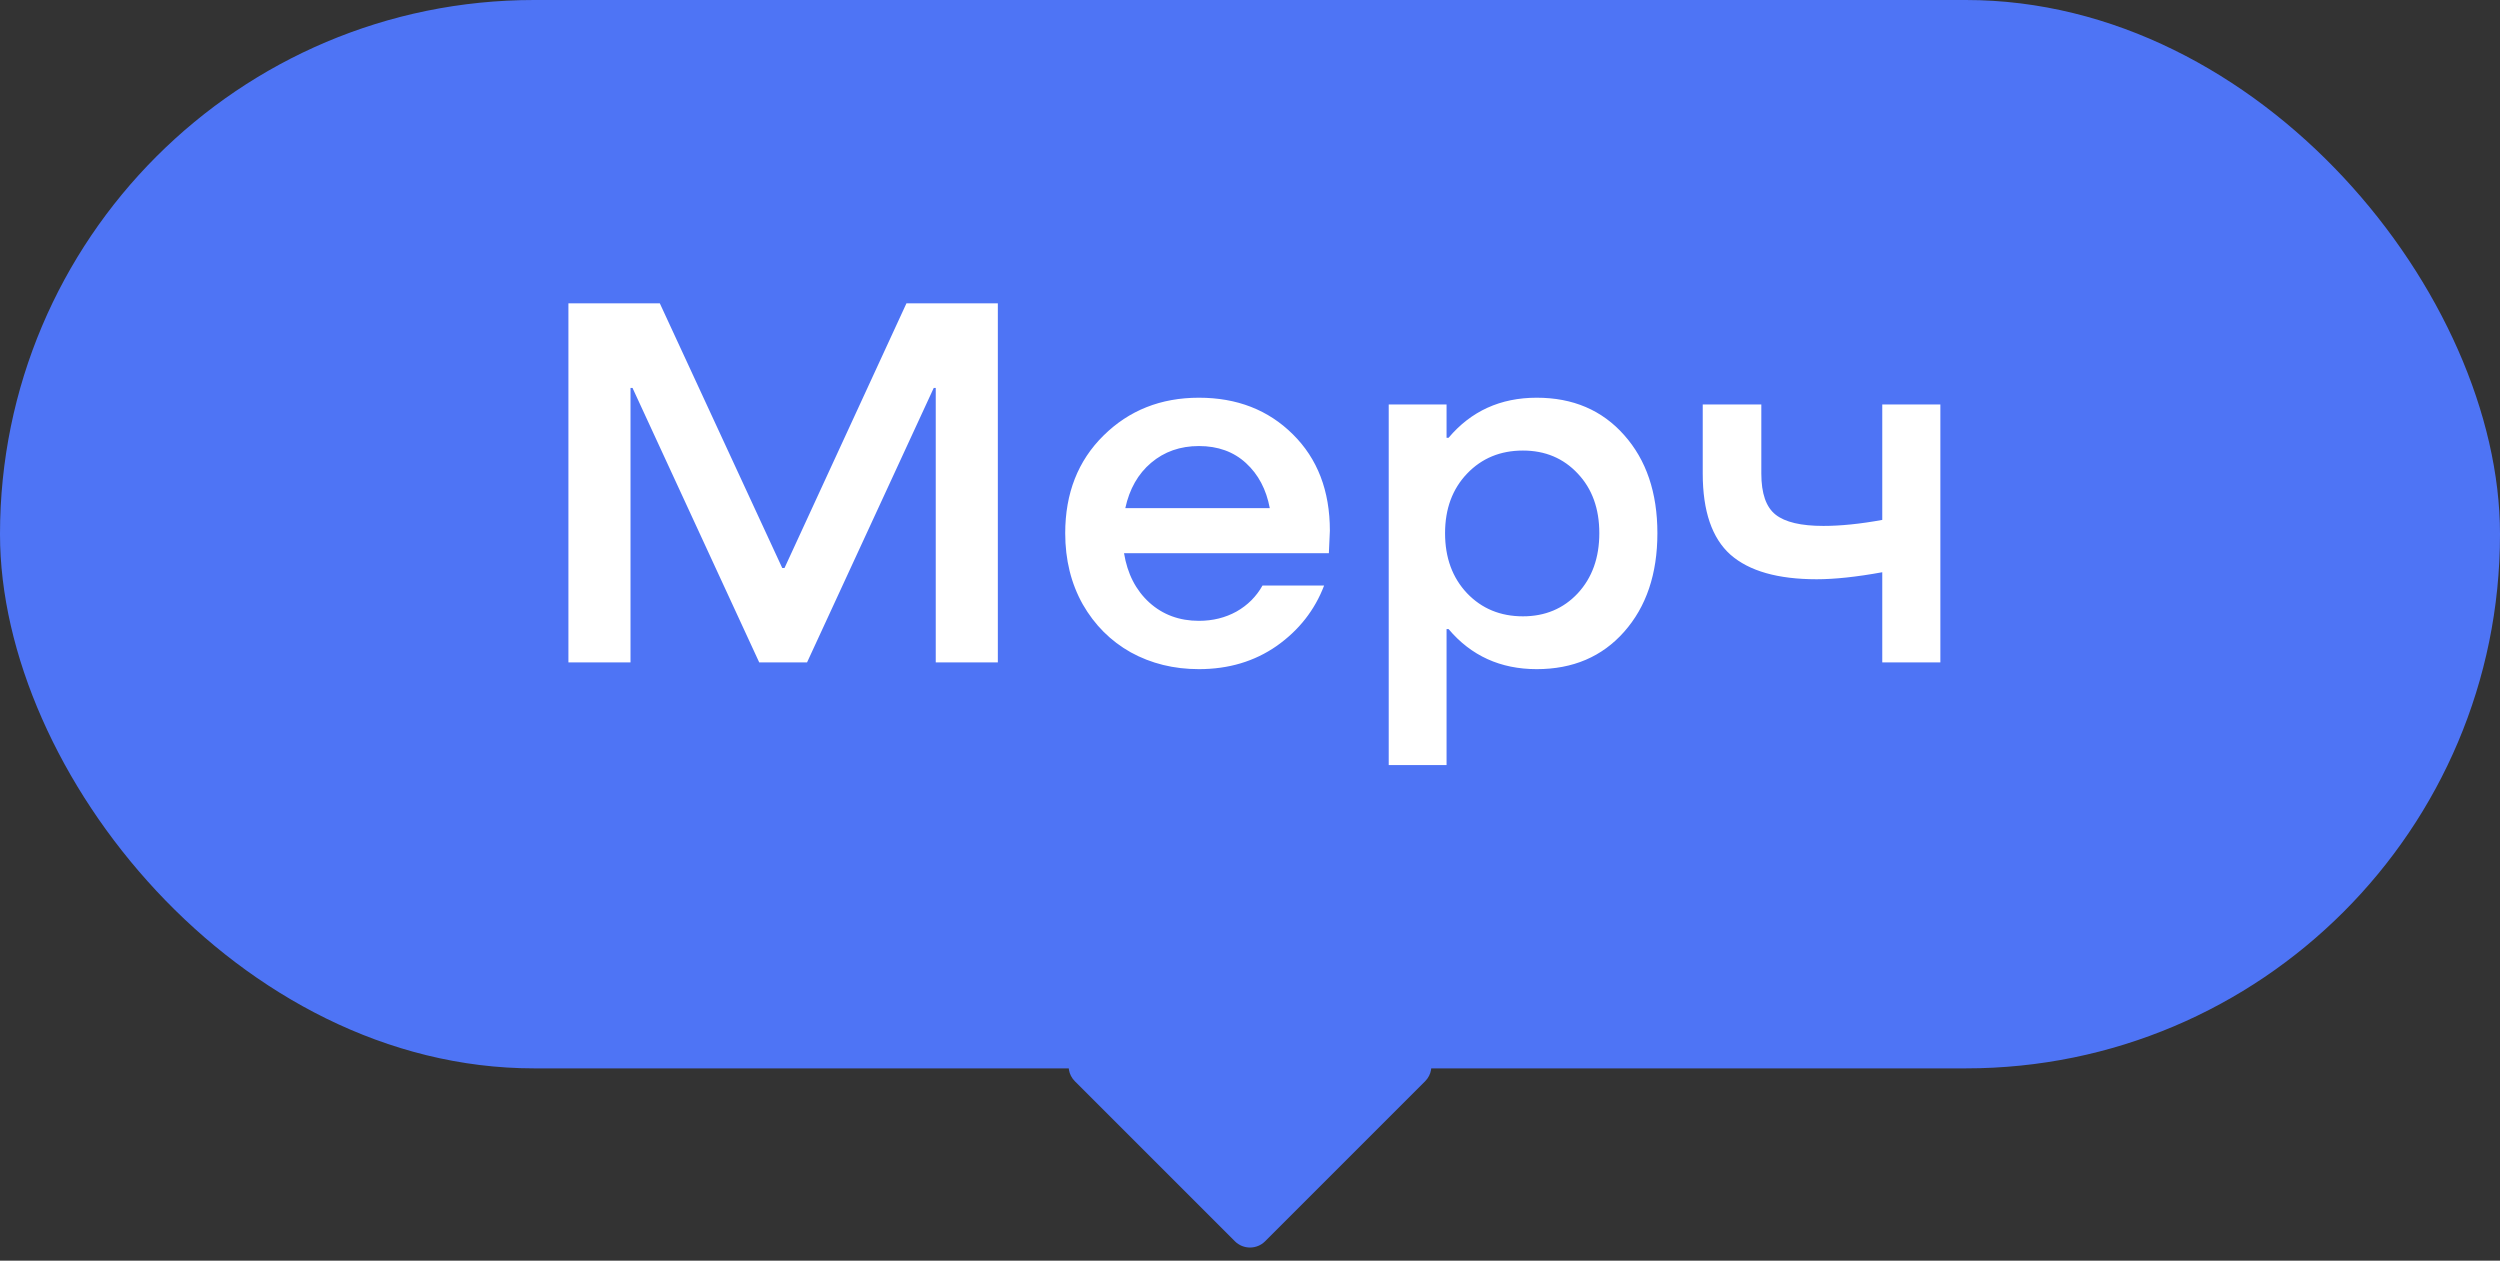
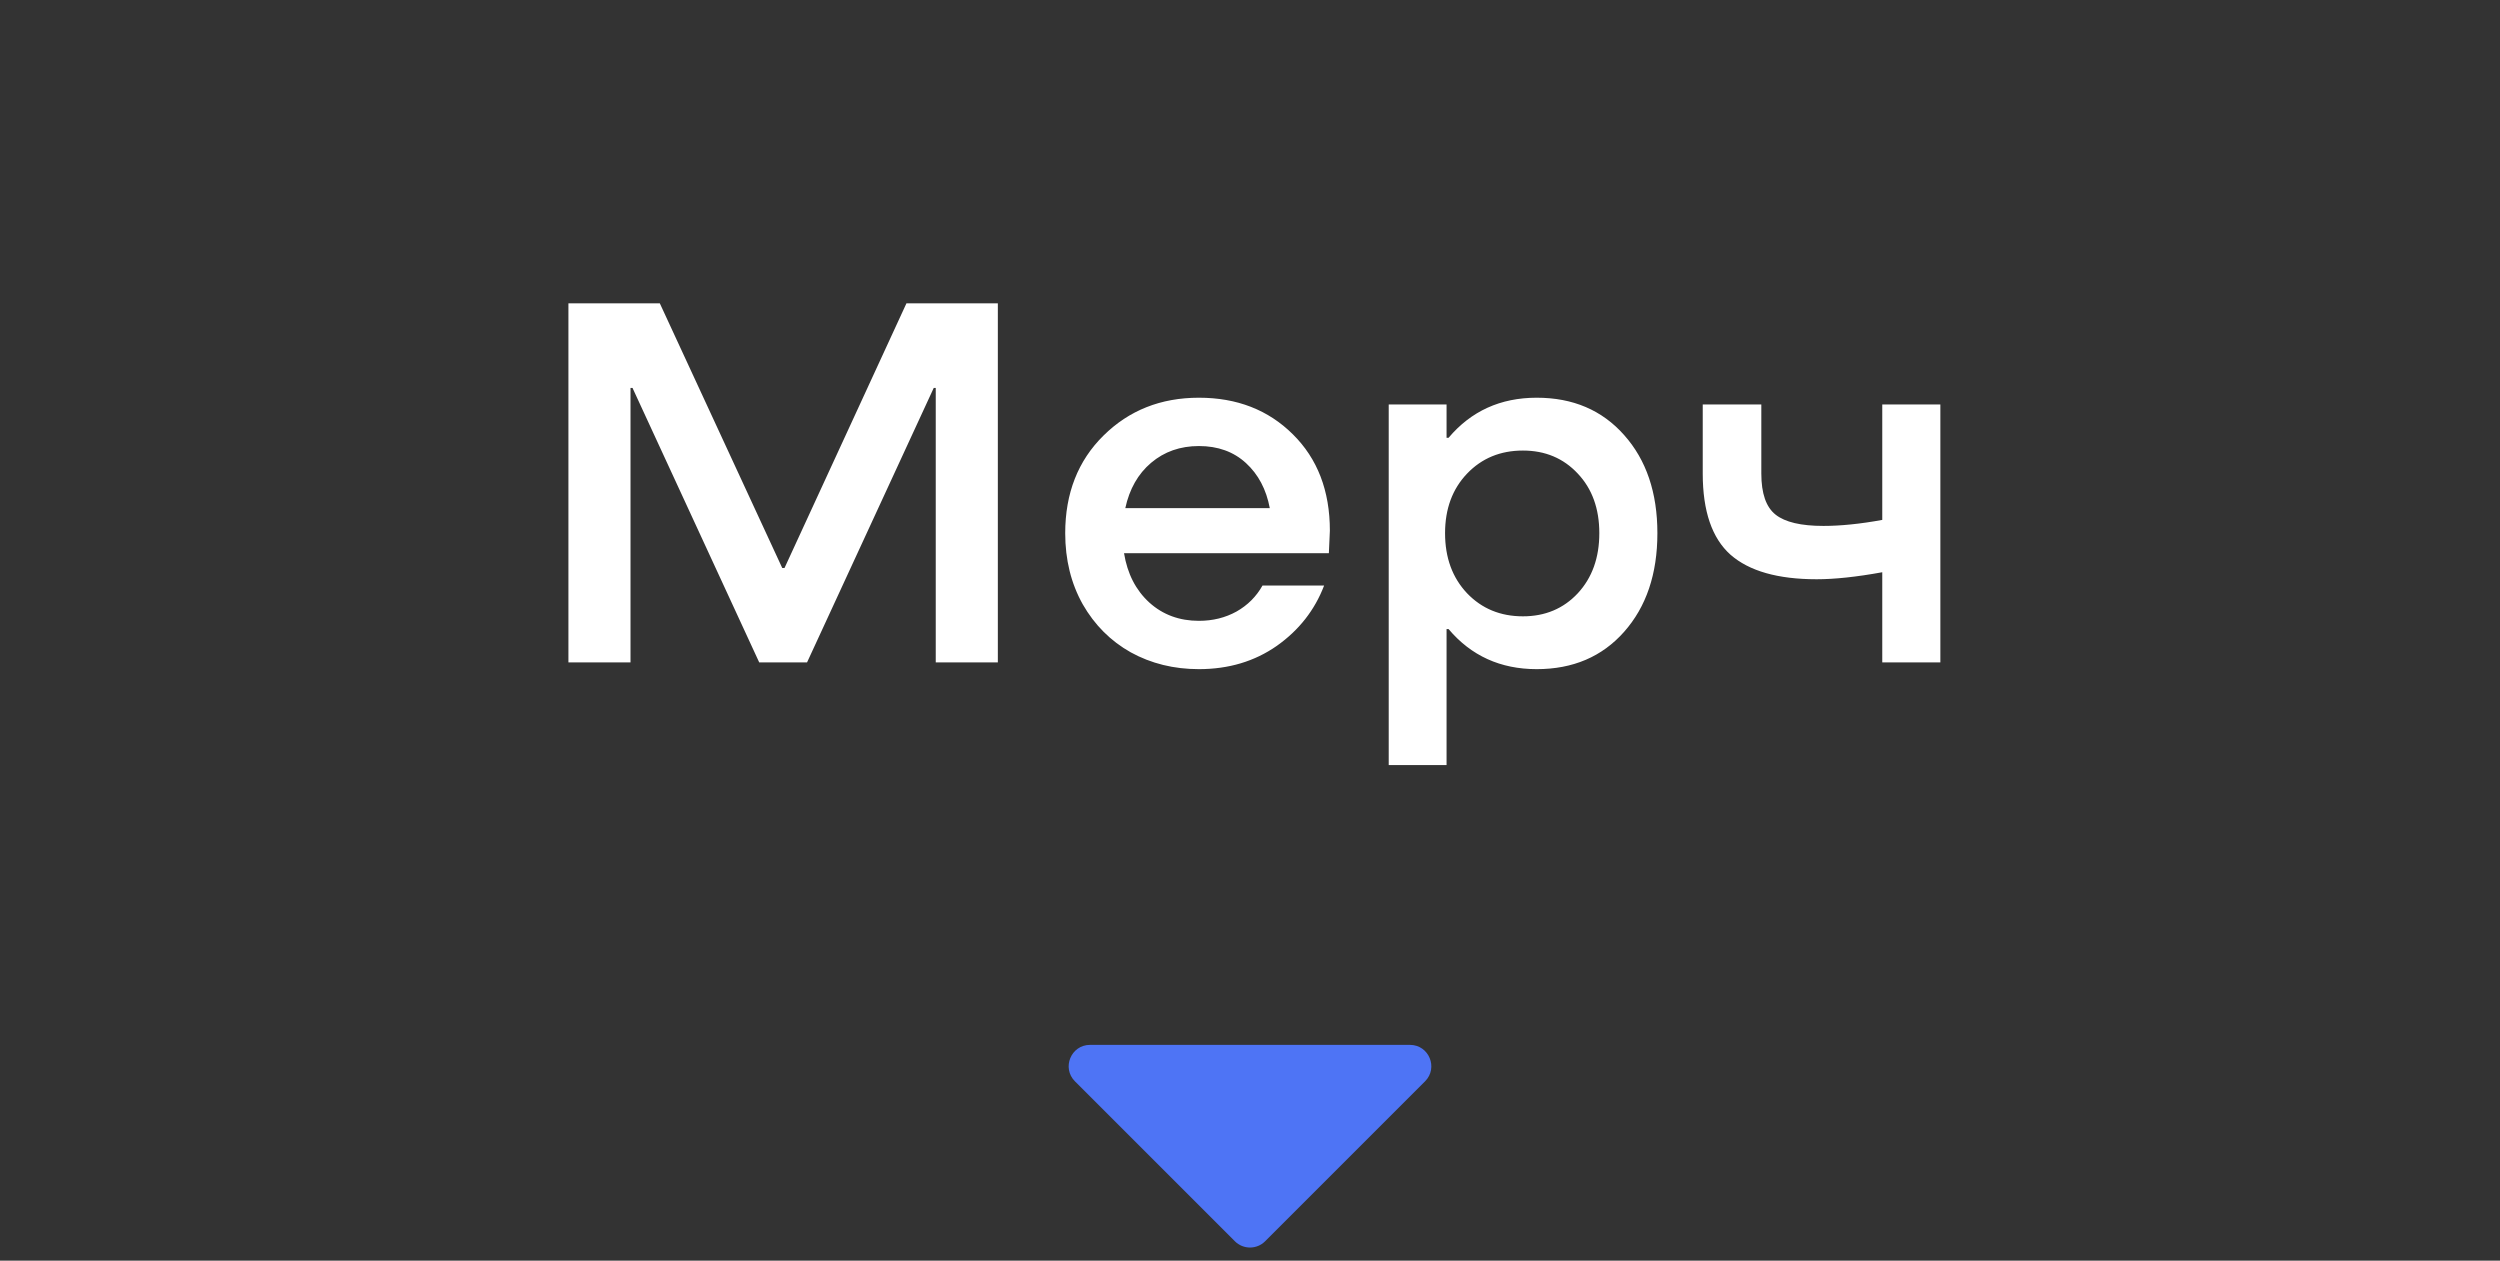
<svg xmlns="http://www.w3.org/2000/svg" width="117" height="59" viewBox="0 0 117 59" fill="none">
  <rect x="0" y="0" width="117" height="59" fill="#333333" stroke="none" />
-   <rect width="117" height="50" rx="25" fill="#4E74F5" />
  <path d="M46.699 14.195V31H43.793V18.156H43.699L37.77 31H35.531L29.602 18.156H29.508V31H26.602V14.195H30.879L36.609 26.582H36.715L42.422 14.195H46.699ZM56.109 31.316C54.938 31.316 53.875 31.055 52.922 30.531C51.977 30 51.227 29.25 50.672 28.281C50.125 27.305 49.852 26.195 49.852 24.953C49.852 23.086 50.449 21.562 51.645 20.383C52.84 19.203 54.328 18.613 56.109 18.613C57.891 18.613 59.355 19.184 60.504 20.324C61.66 21.465 62.238 22.969 62.238 24.836L62.191 25.891H52.605C52.762 26.852 53.156 27.621 53.789 28.199C54.422 28.77 55.195 29.055 56.109 29.055C56.758 29.055 57.344 28.91 57.867 28.621C58.391 28.324 58.797 27.918 59.086 27.402H61.969C61.531 28.551 60.793 29.492 59.754 30.227C58.715 30.953 57.5 31.316 56.109 31.316ZM52.664 23.781H59.426C59.262 22.906 58.891 22.203 58.312 21.672C57.734 21.141 57 20.875 56.109 20.875C55.234 20.875 54.488 21.137 53.871 21.66C53.262 22.176 52.859 22.883 52.664 23.781ZM67.793 20.488C68.848 19.238 70.223 18.613 71.918 18.613C73.613 18.613 74.977 19.195 76.008 20.359C77.047 21.523 77.566 23.055 77.566 24.953C77.566 26.859 77.047 28.398 76.008 29.57C74.977 30.734 73.613 31.316 71.918 31.316C70.223 31.316 68.848 30.691 67.793 29.441H67.699V35.805H64.992V18.93H67.699V20.488H67.793ZM71.273 28.844C72.312 28.844 73.168 28.484 73.84 27.766C74.512 27.039 74.848 26.102 74.848 24.953C74.848 23.805 74.512 22.875 73.84 22.164C73.168 21.445 72.312 21.086 71.273 21.086C70.219 21.086 69.348 21.445 68.66 22.164C67.973 22.883 67.629 23.812 67.629 24.953C67.629 26.102 67.973 27.039 68.66 27.766C69.348 28.484 70.219 28.844 71.273 28.844ZM90.809 18.93V31H88.09V26.781C86.887 27 85.863 27.109 85.019 27.109C83.207 27.109 81.863 26.727 80.988 25.961C80.121 25.188 79.688 23.922 79.688 22.164V18.93H82.43V22.164C82.43 23.094 82.652 23.734 83.098 24.086C83.543 24.438 84.289 24.613 85.336 24.613C86.141 24.613 87.059 24.52 88.09 24.332V18.93H90.809Z" fill="white" />
  <path d="M65.985 48.9C66.876 48.9 67.322 49.977 66.692 50.607L59.207 58.092C58.817 58.482 58.183 58.482 57.793 58.092L50.308 50.607C49.678 49.977 50.124 48.9 51.015 48.9H65.985Z" fill="#4E74F5" />
</svg>